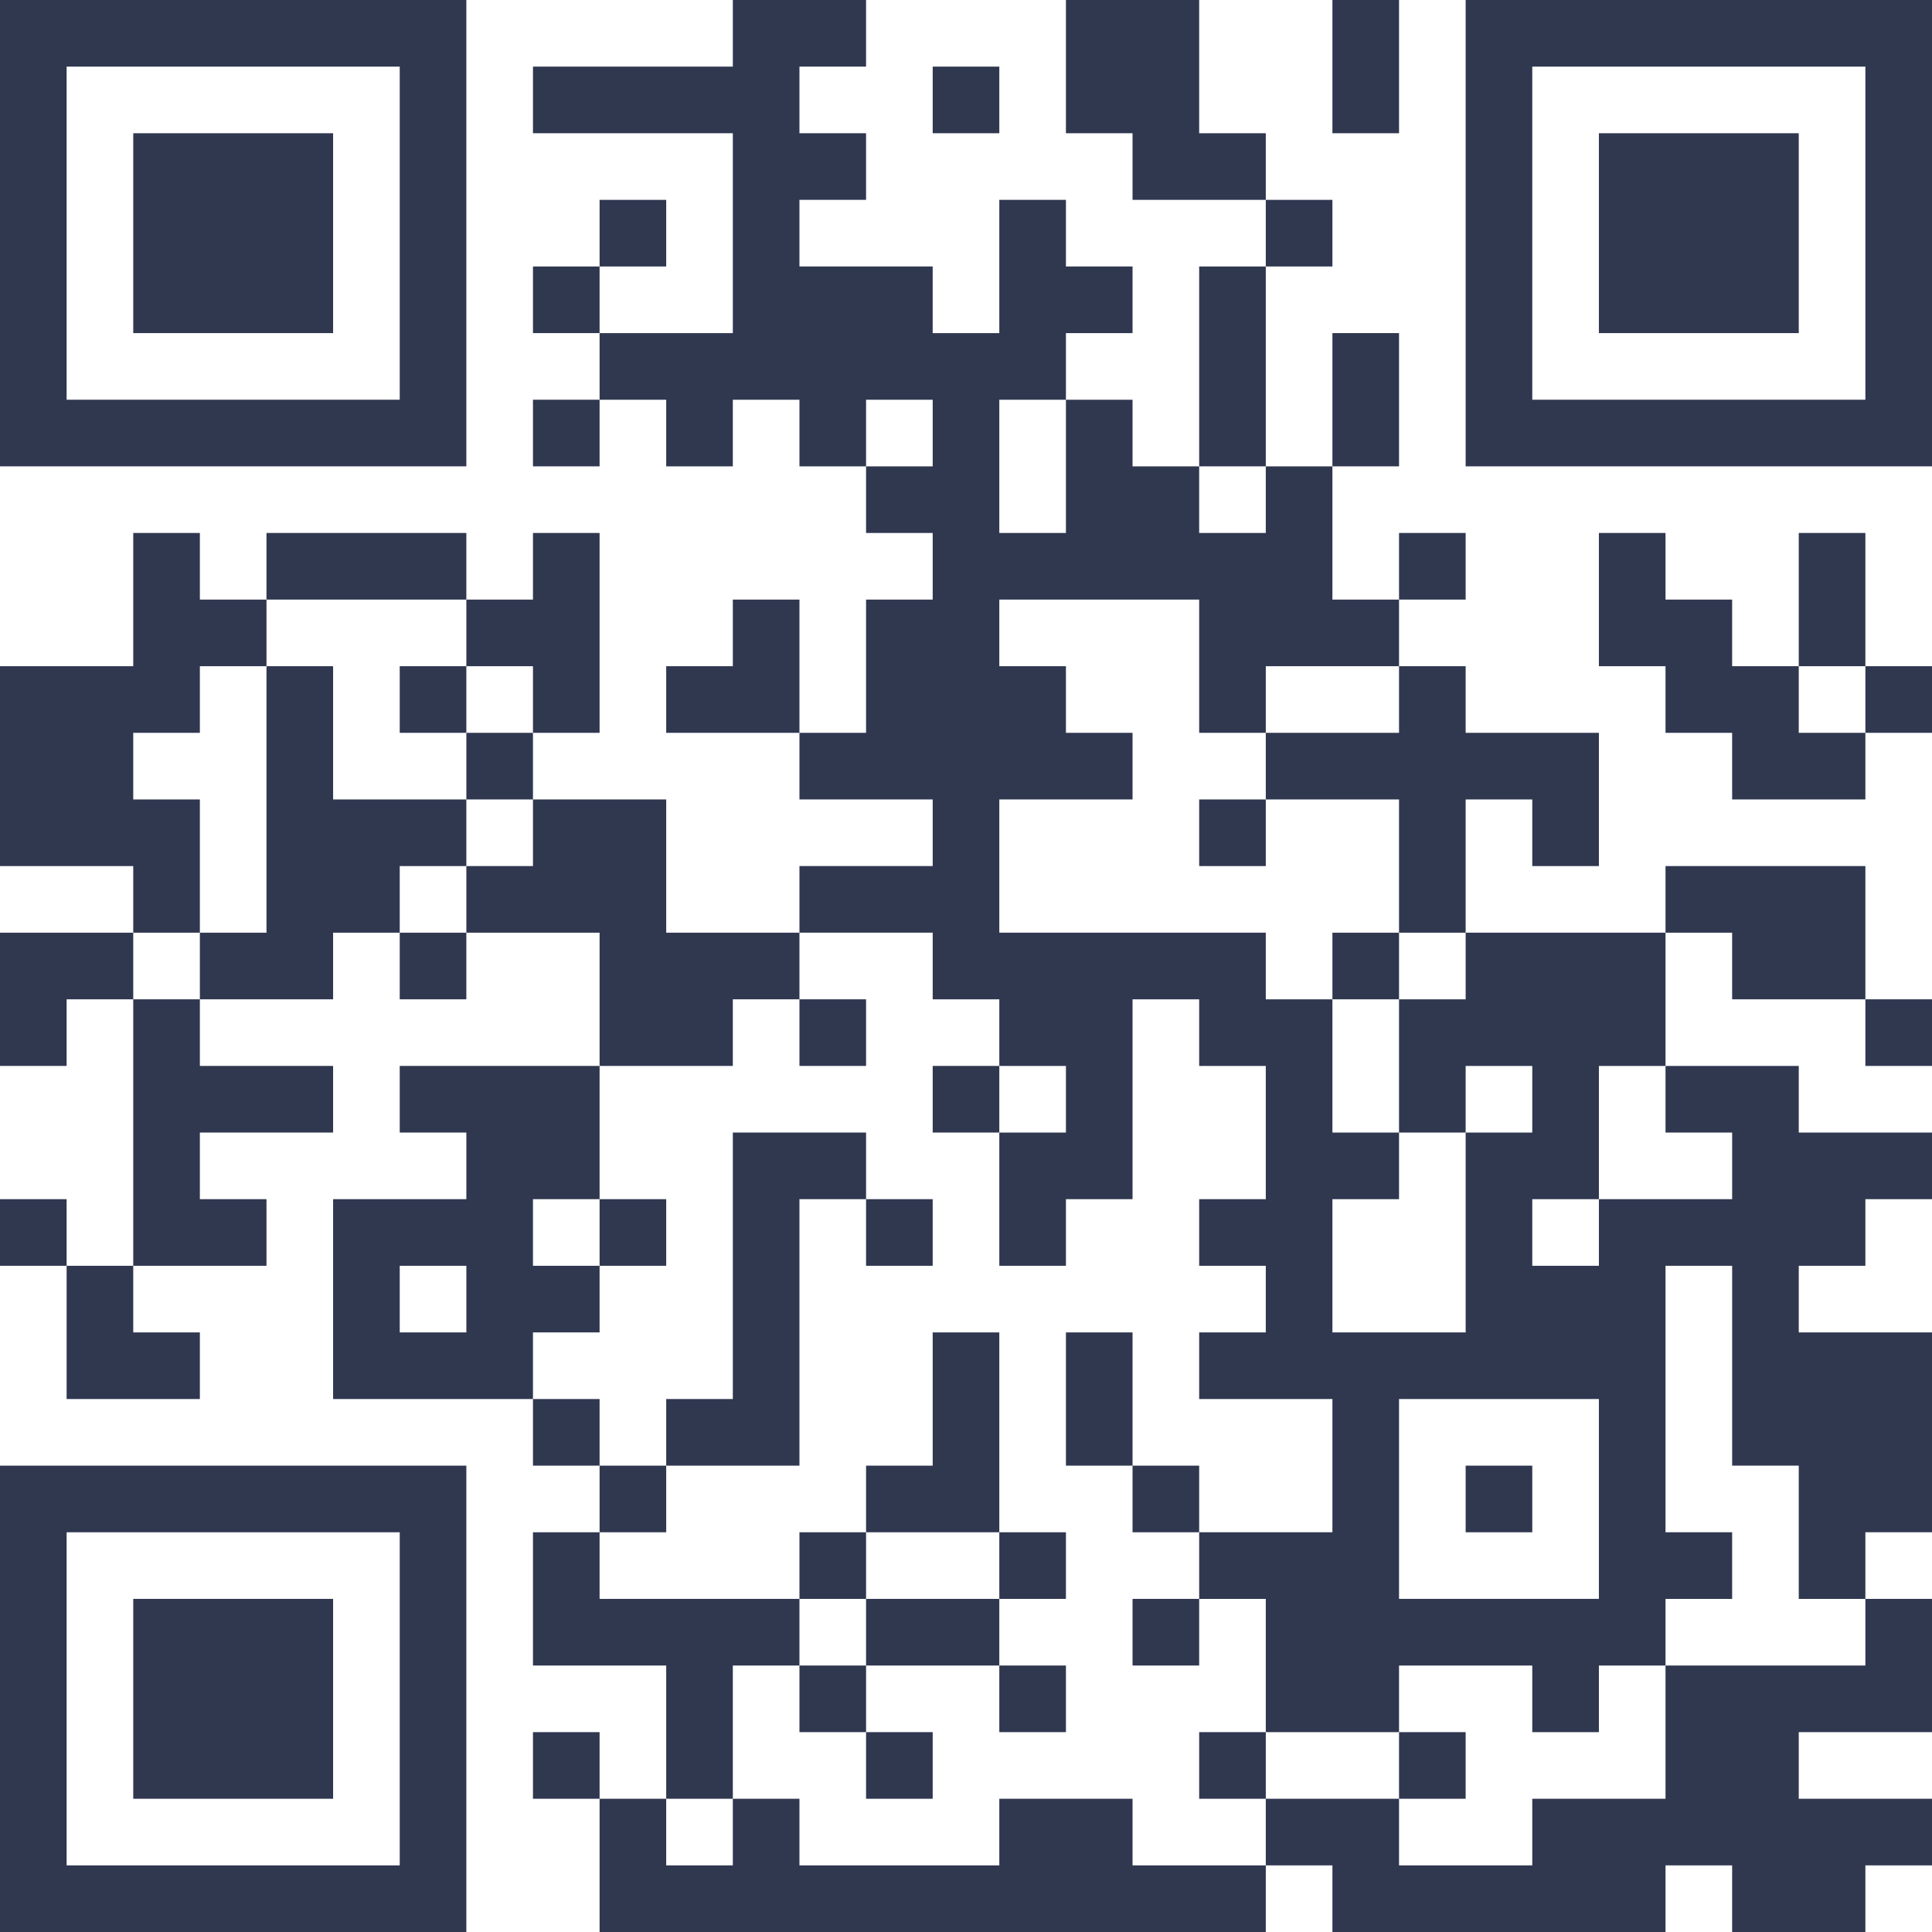
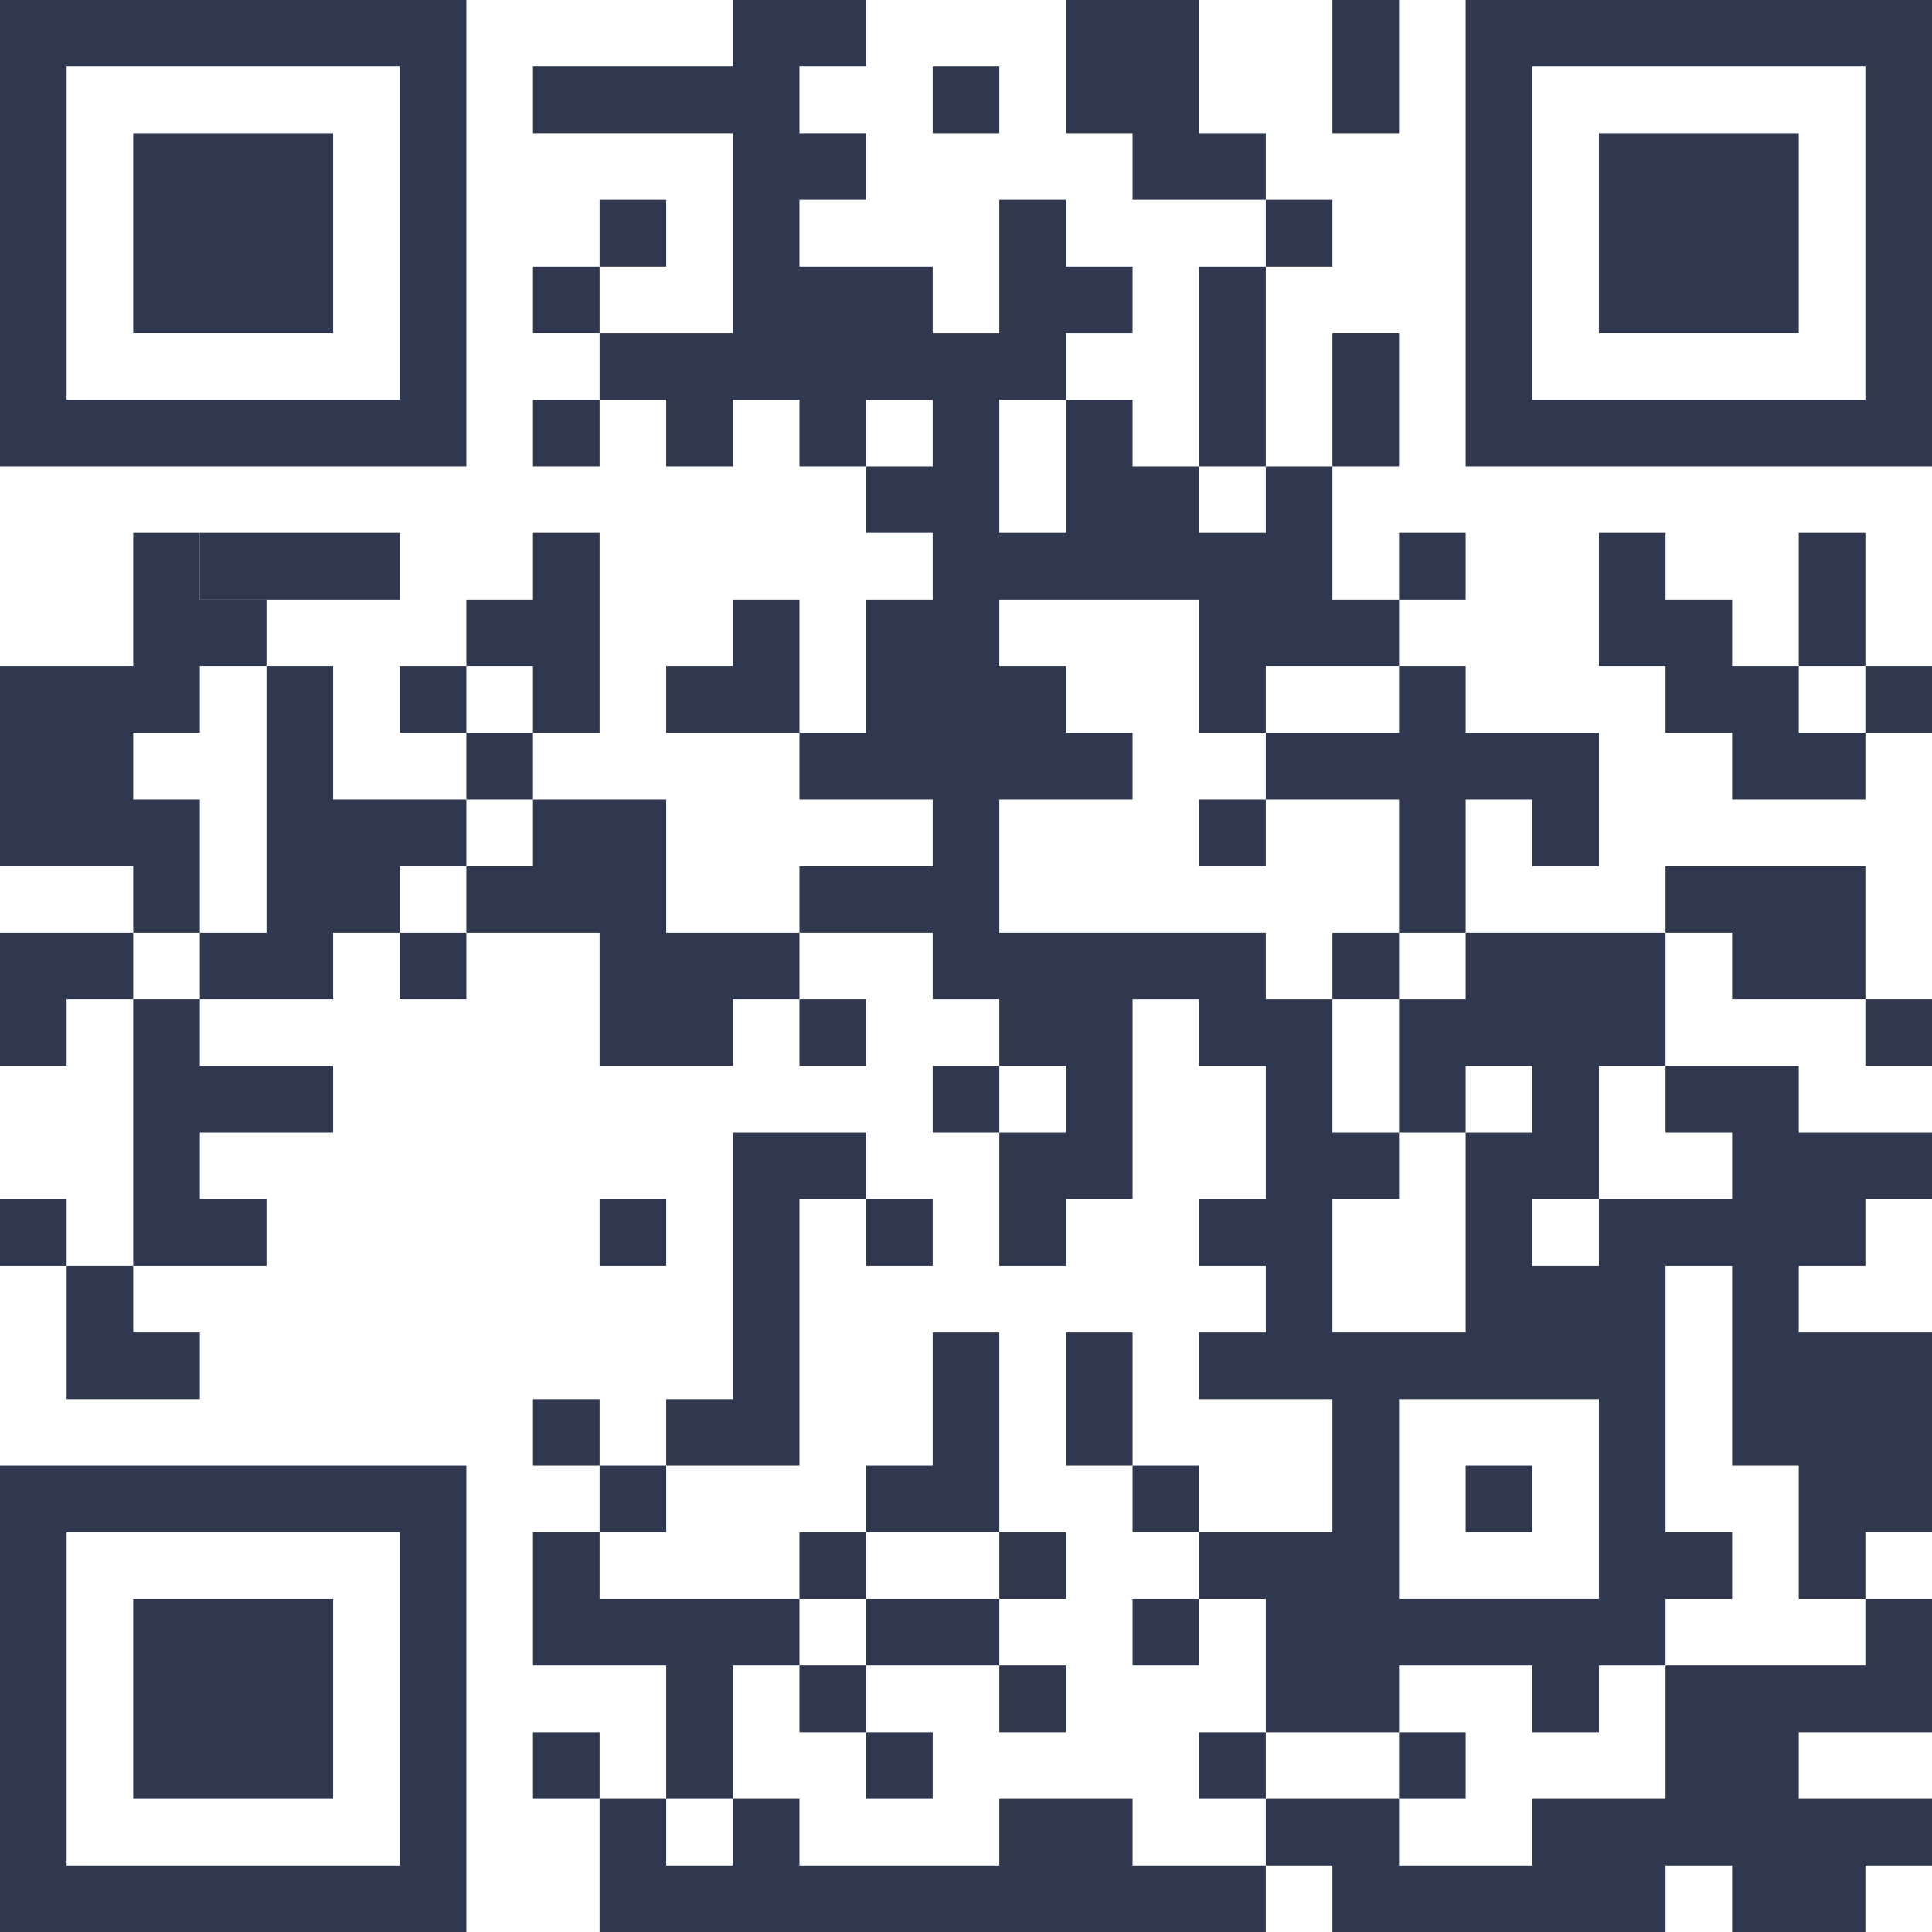
<svg xmlns="http://www.w3.org/2000/svg" version="1.1" viewBox="0 0 29 29">
  <defs>
    <style>
      .cls-1 {
        fill: #303850;
      }
    </style>
  </defs>
  <g>
    <g id="Layer_1">
      <g>
        <rect class="cls-1" y="18" width="1" height="1" />
        <path class="cls-1" d="M1,14H0v2h1v-1h1v-1h-1Z" />
        <path class="cls-1" d="M1,20v1h2v-1h-1v-1h-1v1Z" />
        <path class="cls-1" d="M3,13v-1h-1v-1h1v-1h1v-1h-1v-1h-1v2H0v3h2v1h1v-1Z" />
        <path class="cls-1" d="M2,16v3h2v-1h-1v-1h2v-1h-2v-1h-1v1Z" />
-         <path class="cls-1" d="M6,9h1v-1h-3v1h2Z" />
+         <path class="cls-1" d="M6,9v-1h-3v1h2Z" />
        <rect class="cls-1" x="6" y="10" width="1" height="1" />
        <path class="cls-1" d="M7,13v-1h-2v-2h-1v4h-1v1h2v-1h1v-1h1Z" />
        <rect class="cls-1" x="6" y="14" width="1" height="1" />
        <path class="cls-1" d="M8,10v1h1v-3h-1v1h-1v1h1Z" />
        <rect class="cls-1" x="7" y="11" width="1" height="1" />
        <rect class="cls-1" x="8" y="4" width="1" height="1" />
        <rect class="cls-1" x="8" y="6" width="1" height="1" />
-         <path class="cls-1" d="M9,20v-1h-1v-1h1v-2h-3v1h1v1h-2v3h3v-1h1ZM6,20v-1h1v1h-1Z" />
        <rect class="cls-1" x="8" y="21" width="1" height="1" />
        <rect class="cls-1" x="8" y="26" width="1" height="1" />
        <rect class="cls-1" x="9" y="3" width="1" height="1" />
        <rect class="cls-1" x="9" y="18" width="1" height="1" />
        <rect class="cls-1" x="9" y="22" width="1" height="1" />
        <path class="cls-1" d="M11,16v-1h1v-1h-2v-2h-2v1h-1v1h2v2h2Z" />
        <path class="cls-1" d="M11,26v-1h1v-1h-3v-1h-1v2h2v2h1v-1Z" />
        <path class="cls-1" d="M12,9h-1v1h-1v1h2v-2Z" />
        <path class="cls-1" d="M12,22v-4h1v-1h-2v4h-1v1h2Z" />
        <rect class="cls-1" x="12" y="15" width="1" height="1" />
        <rect class="cls-1" x="12" y="23" width="1" height="1" />
        <rect class="cls-1" x="12" y="25" width="1" height="1" />
        <rect class="cls-1" x="13" y="18" width="1" height="1" />
        <path class="cls-1" d="M13,24v1h2v-1h-2Z" />
        <rect class="cls-1" x="13" y="26" width="1" height="1" />
        <rect class="cls-1" x="14" y="1" width="1" height="1" />
        <rect class="cls-1" x="14" y="16" width="1" height="1" />
        <path class="cls-1" d="M15,23v-3h-1v2h-1v1h2Z" />
        <rect class="cls-1" x="15" y="23" width="1" height="1" />
        <rect class="cls-1" x="15" y="25" width="1" height="1" />
        <path class="cls-1" d="M17,20h-1v2h1v-2Z" />
        <rect class="cls-1" x="17" y="22" width="1" height="1" />
        <rect class="cls-1" x="17" y="24" width="1" height="1" />
        <path class="cls-1" d="M17,28v-1h-2v1h-3v-1h-1v1h-1v-1h-1v2h10v-1h-2Z" />
        <path class="cls-1" d="M18,2V0h-2v2h1v1h2v-1h-1Z" />
        <path class="cls-1" d="M19,6v-2h-1v3h1v-1Z" />
        <rect class="cls-1" x="18" y="12" width="1" height="1" />
        <rect class="cls-1" x="18" y="26" width="1" height="1" />
        <rect class="cls-1" x="19" y="3" width="1" height="1" />
        <path class="cls-1" d="M21,1V0h-1v2h1v-1Z" />
        <path class="cls-1" d="M21,6v-1h-1v2h1v-1Z" />
        <path class="cls-1" d="M20,11h-1v1h2v2h1v-2h1v1h1v-2h-2v-1h-1v1h-1Z" />
        <rect class="cls-1" x="20" y="14" width="1" height="1" />
        <rect class="cls-1" x="21" y="8" width="1" height="1" />
        <rect class="cls-1" x="21" y="26" width="1" height="1" />
        <rect class="cls-1" x="22" y="22" width="1" height="1" />
        <path class="cls-1" d="M23,14h-1v1h-1v2h1v-1h1v1h-1v3h-2v-2h1v-1h-1v-2h-1v-1h-4v-2h2v-1h-1v-1h-1v-1h3v2h1v-1h2v-1h-1v-2h-1v1h-1v-1h-1v-1h-1v2h-1v-2h1v-1h1v-1h-1v-1h-1v2h-1v-1h-2v-1h1v-1h-1v-1h1V0h-2v1h-3v1h3v3h-2v1h1v1h1v-1h1v1h1v-1h1v1h-1v1h1v1h-1v2h-1v1h2v1h-2v1h2v1h1v1h1v1h-1v2h1v-1h1v-3h1v1h1v2h-1v1h1v1h-1v1h2v2h-2v1h1v2h2v-1h2v1h1v-1h1v-1h1v-1h-1v-4h1v3h1v2h1v-1h1v-3h-2v-1h1v-1h1v-1h-2v-1h-2v1h1v1h-2v1h-1v-1h1v-2h1v-2h-2ZM24,22v2h-3v-3h3v1Z" />
        <path class="cls-1" d="M27,10h-1v-1h-1v-1h-1v2h1v1h1v1h2v-1h-1v-1Z" />
        <path class="cls-1" d="M28,9v-1h-1v2h1v-1Z" />
        <path class="cls-1" d="M28,13h-3v1h1v1h2v-2Z" />
        <path class="cls-1" d="M27,25h-2v2h-2v1h-2v-1h-2v1h1v1h5v-1h1v1h2v-1h1v-1h-2v-1h2v-2h-1v1h-1Z" />
        <rect class="cls-1" x="28" y="10" width="1" height="1" />
        <rect class="cls-1" x="28" y="15" width="1" height="1" />
        <path class="cls-1" d="M7,0H0v7h7V0ZM6,6H1V1h5v5Z" />
        <rect class="cls-1" x="2" y="2" width="3" height="3" />
        <path class="cls-1" d="M22,0v7h7V0h-7ZM28,6h-5V1h5v5Z" />
        <rect class="cls-1" x="24" y="2" width="3" height="3" />
        <path class="cls-1" d="M0,29h7v-7H0v7ZM1,23h5v5H1v-5Z" />
        <rect class="cls-1" x="2" y="24" width="3" height="3" />
      </g>
    </g>
  </g>
</svg>